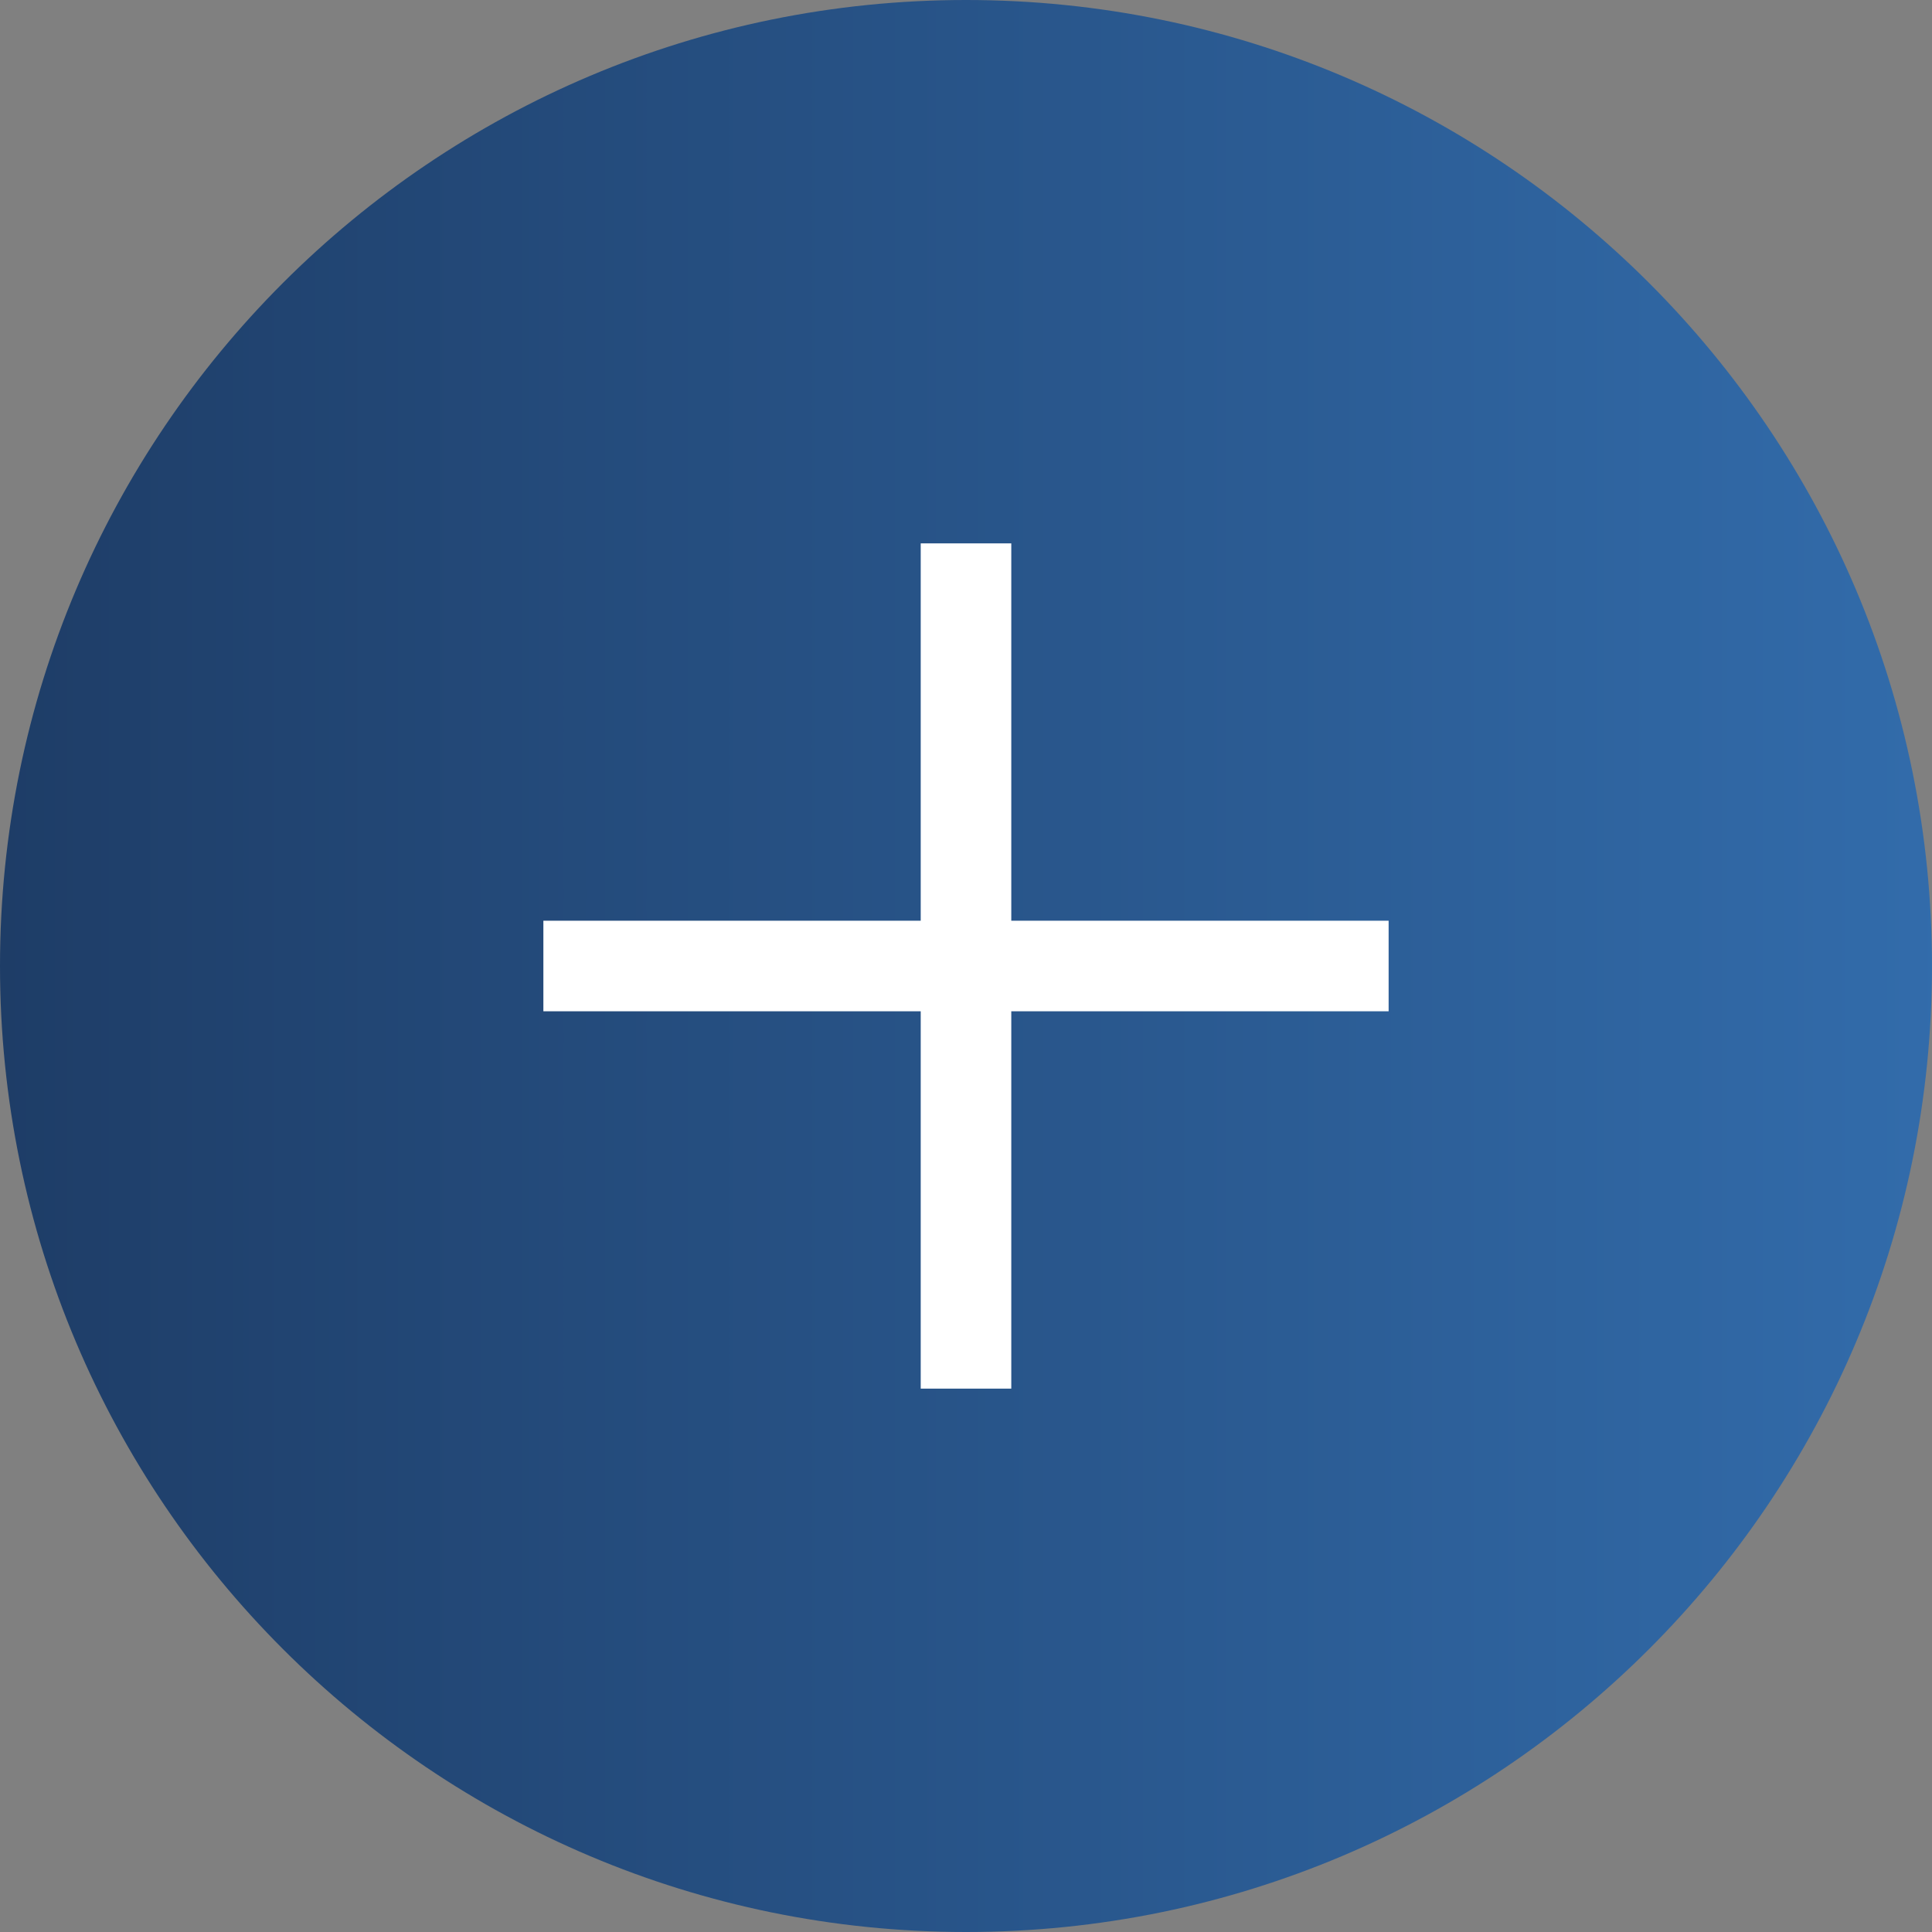
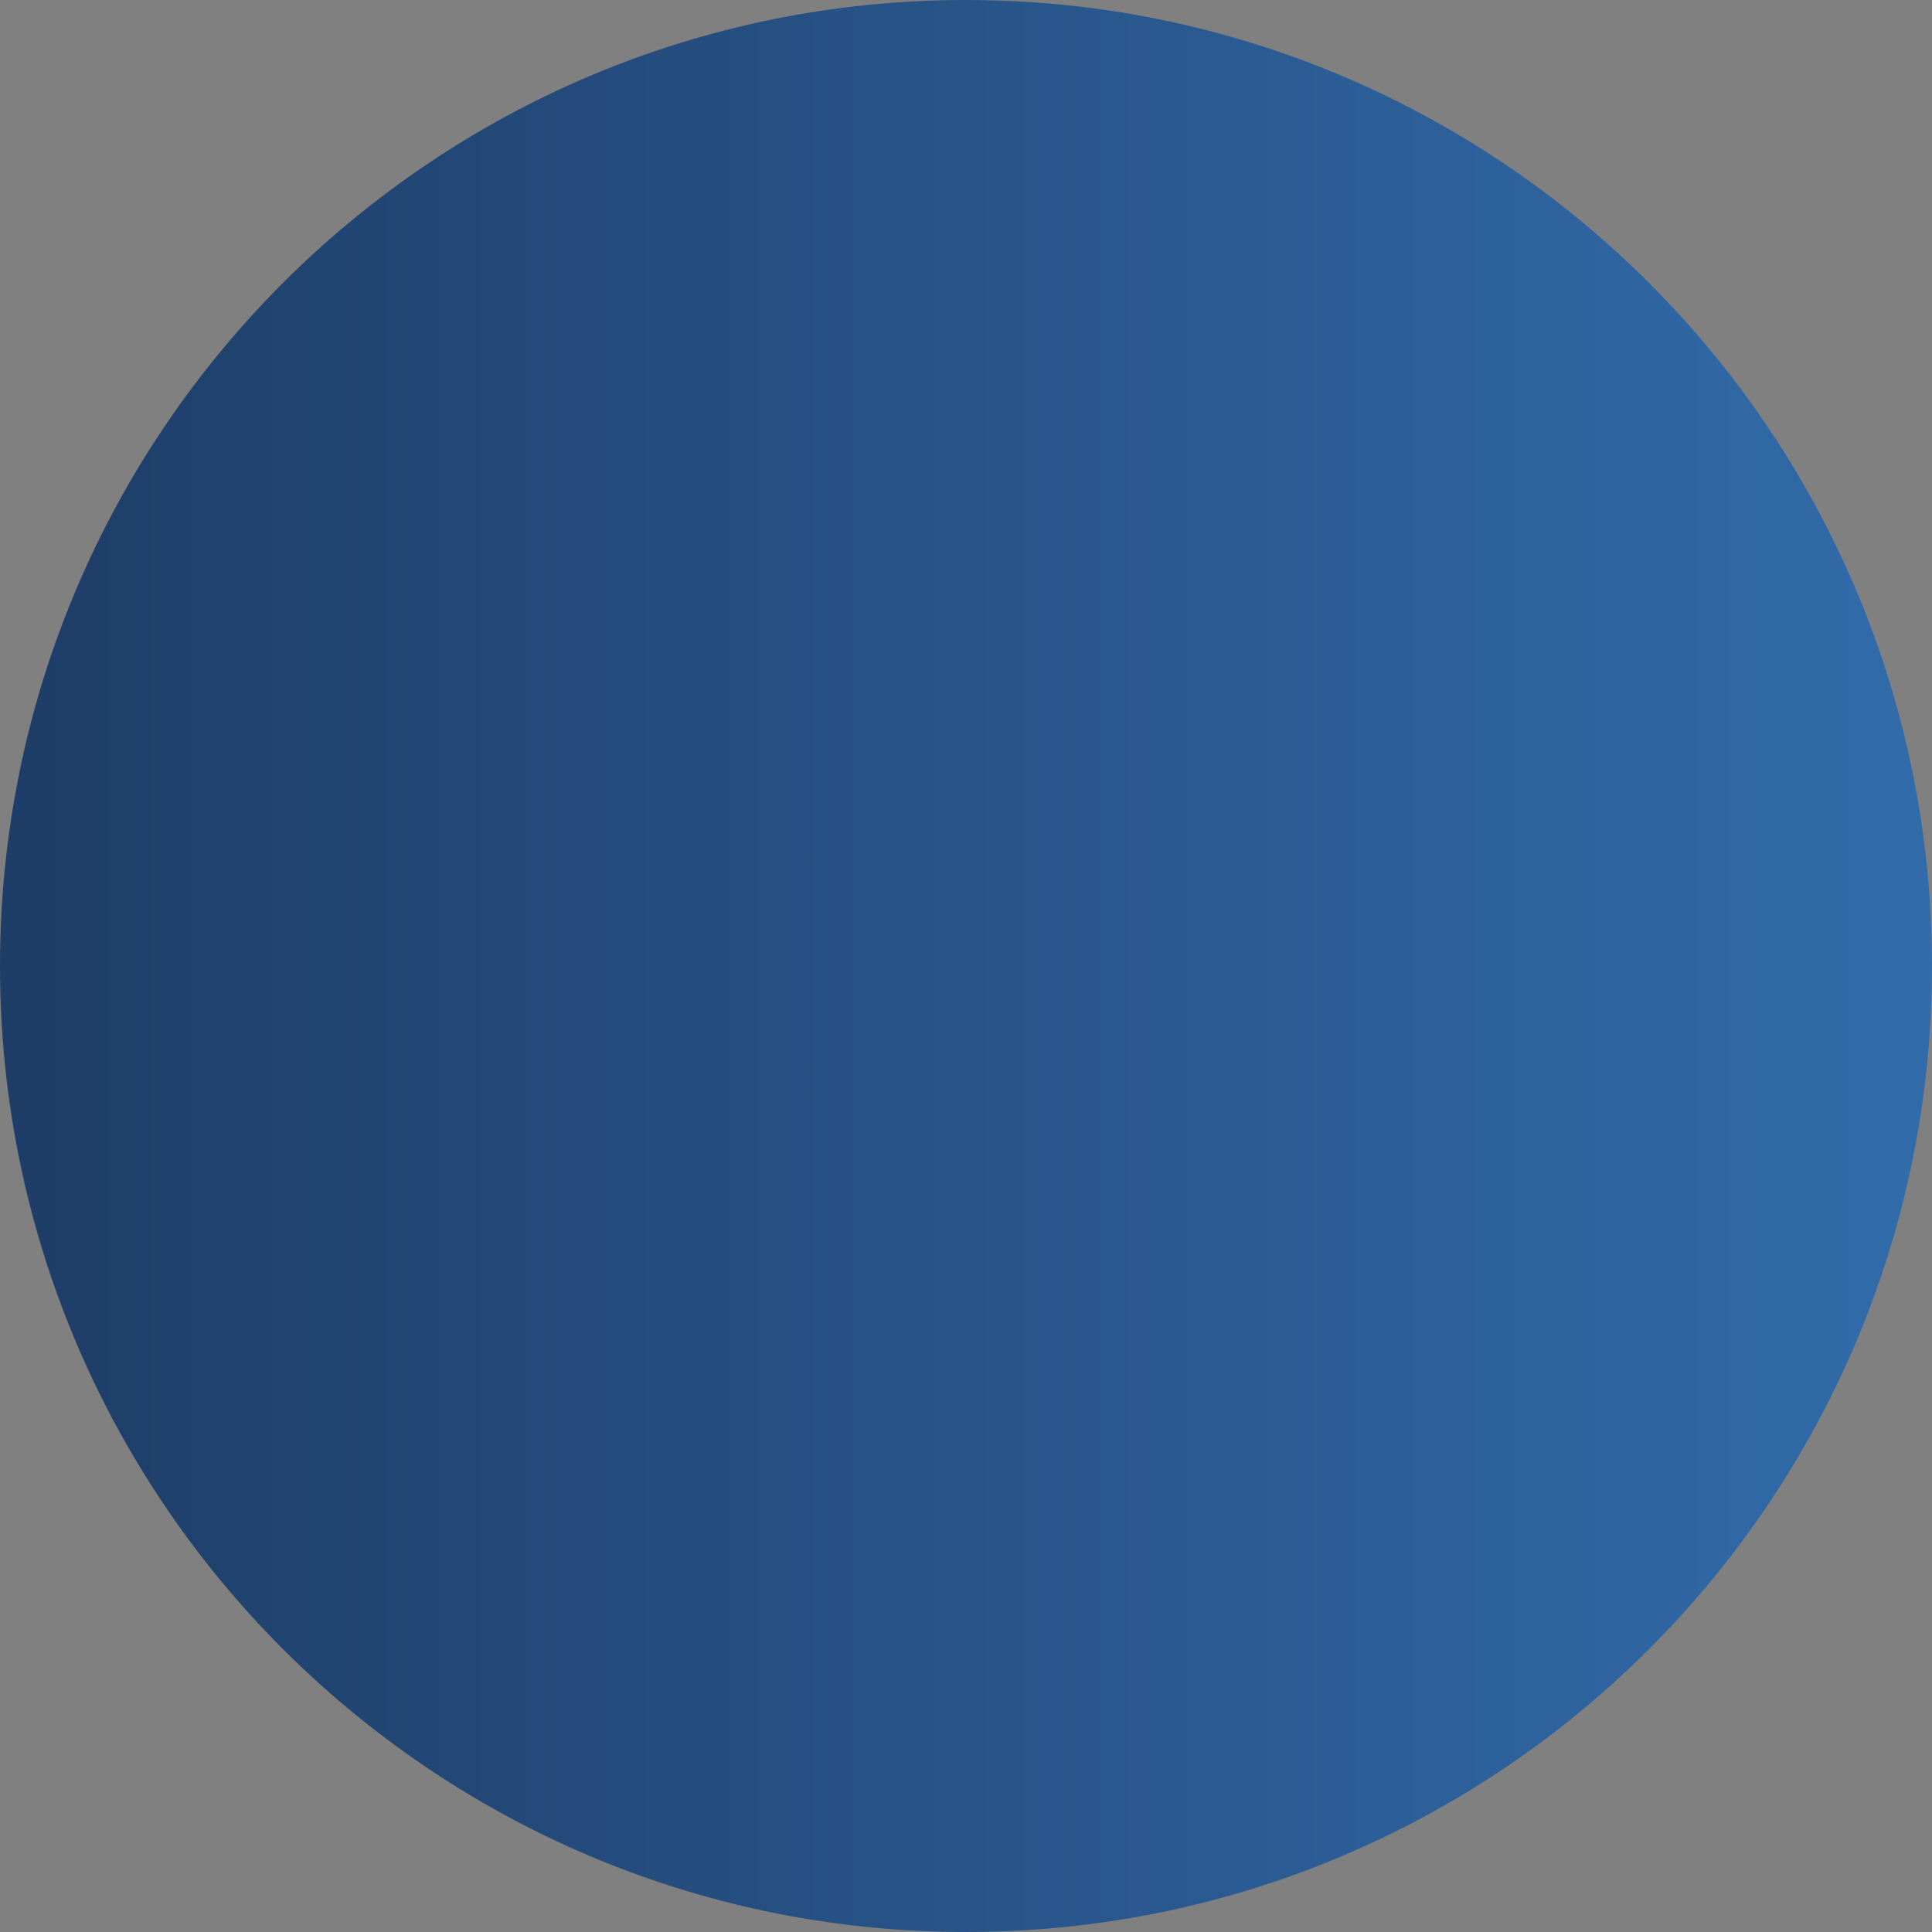
<svg xmlns="http://www.w3.org/2000/svg" width="48" height="48" viewBox="0 0 48 48" fill="none">
  <rect x="0" y="0" width="48" height="48" fill="#808080" stroke="none" />
-   <path d="M0 24C0 10.745 10.745 0 24 0C37.255 0 48 10.745 48 24C48 37.255 37.255 48 24 48C10.745 48 0 37.255 0 24Z" fill="url(#paint0_linear_1_2443)" />
-   <path fill-rule="evenodd" clip-rule="evenodd" d="M22.875 25.125V34.5H25.125V25.125H34.5V22.875H25.125V13.5H22.875V22.875H13.5V25.125H22.875Z" fill="white" />
+   <path d="M0 24C0 10.745 10.745 0 24 0C37.255 0 48 10.745 48 24C48 37.255 37.255 48 24 48C10.745 48 0 37.255 0 24" fill="url(#paint0_linear_1_2443)" />
  <defs>
    <linearGradient id="paint0_linear_1_2443" x1="-7.05" y1="23.945" x2="84.367" y2="23.945" gradientUnits="userSpaceOnUse">
      <stop stop-color="#1B365D" />
      <stop offset="1" stop-color="#418FDE" />
    </linearGradient>
  </defs>
</svg>